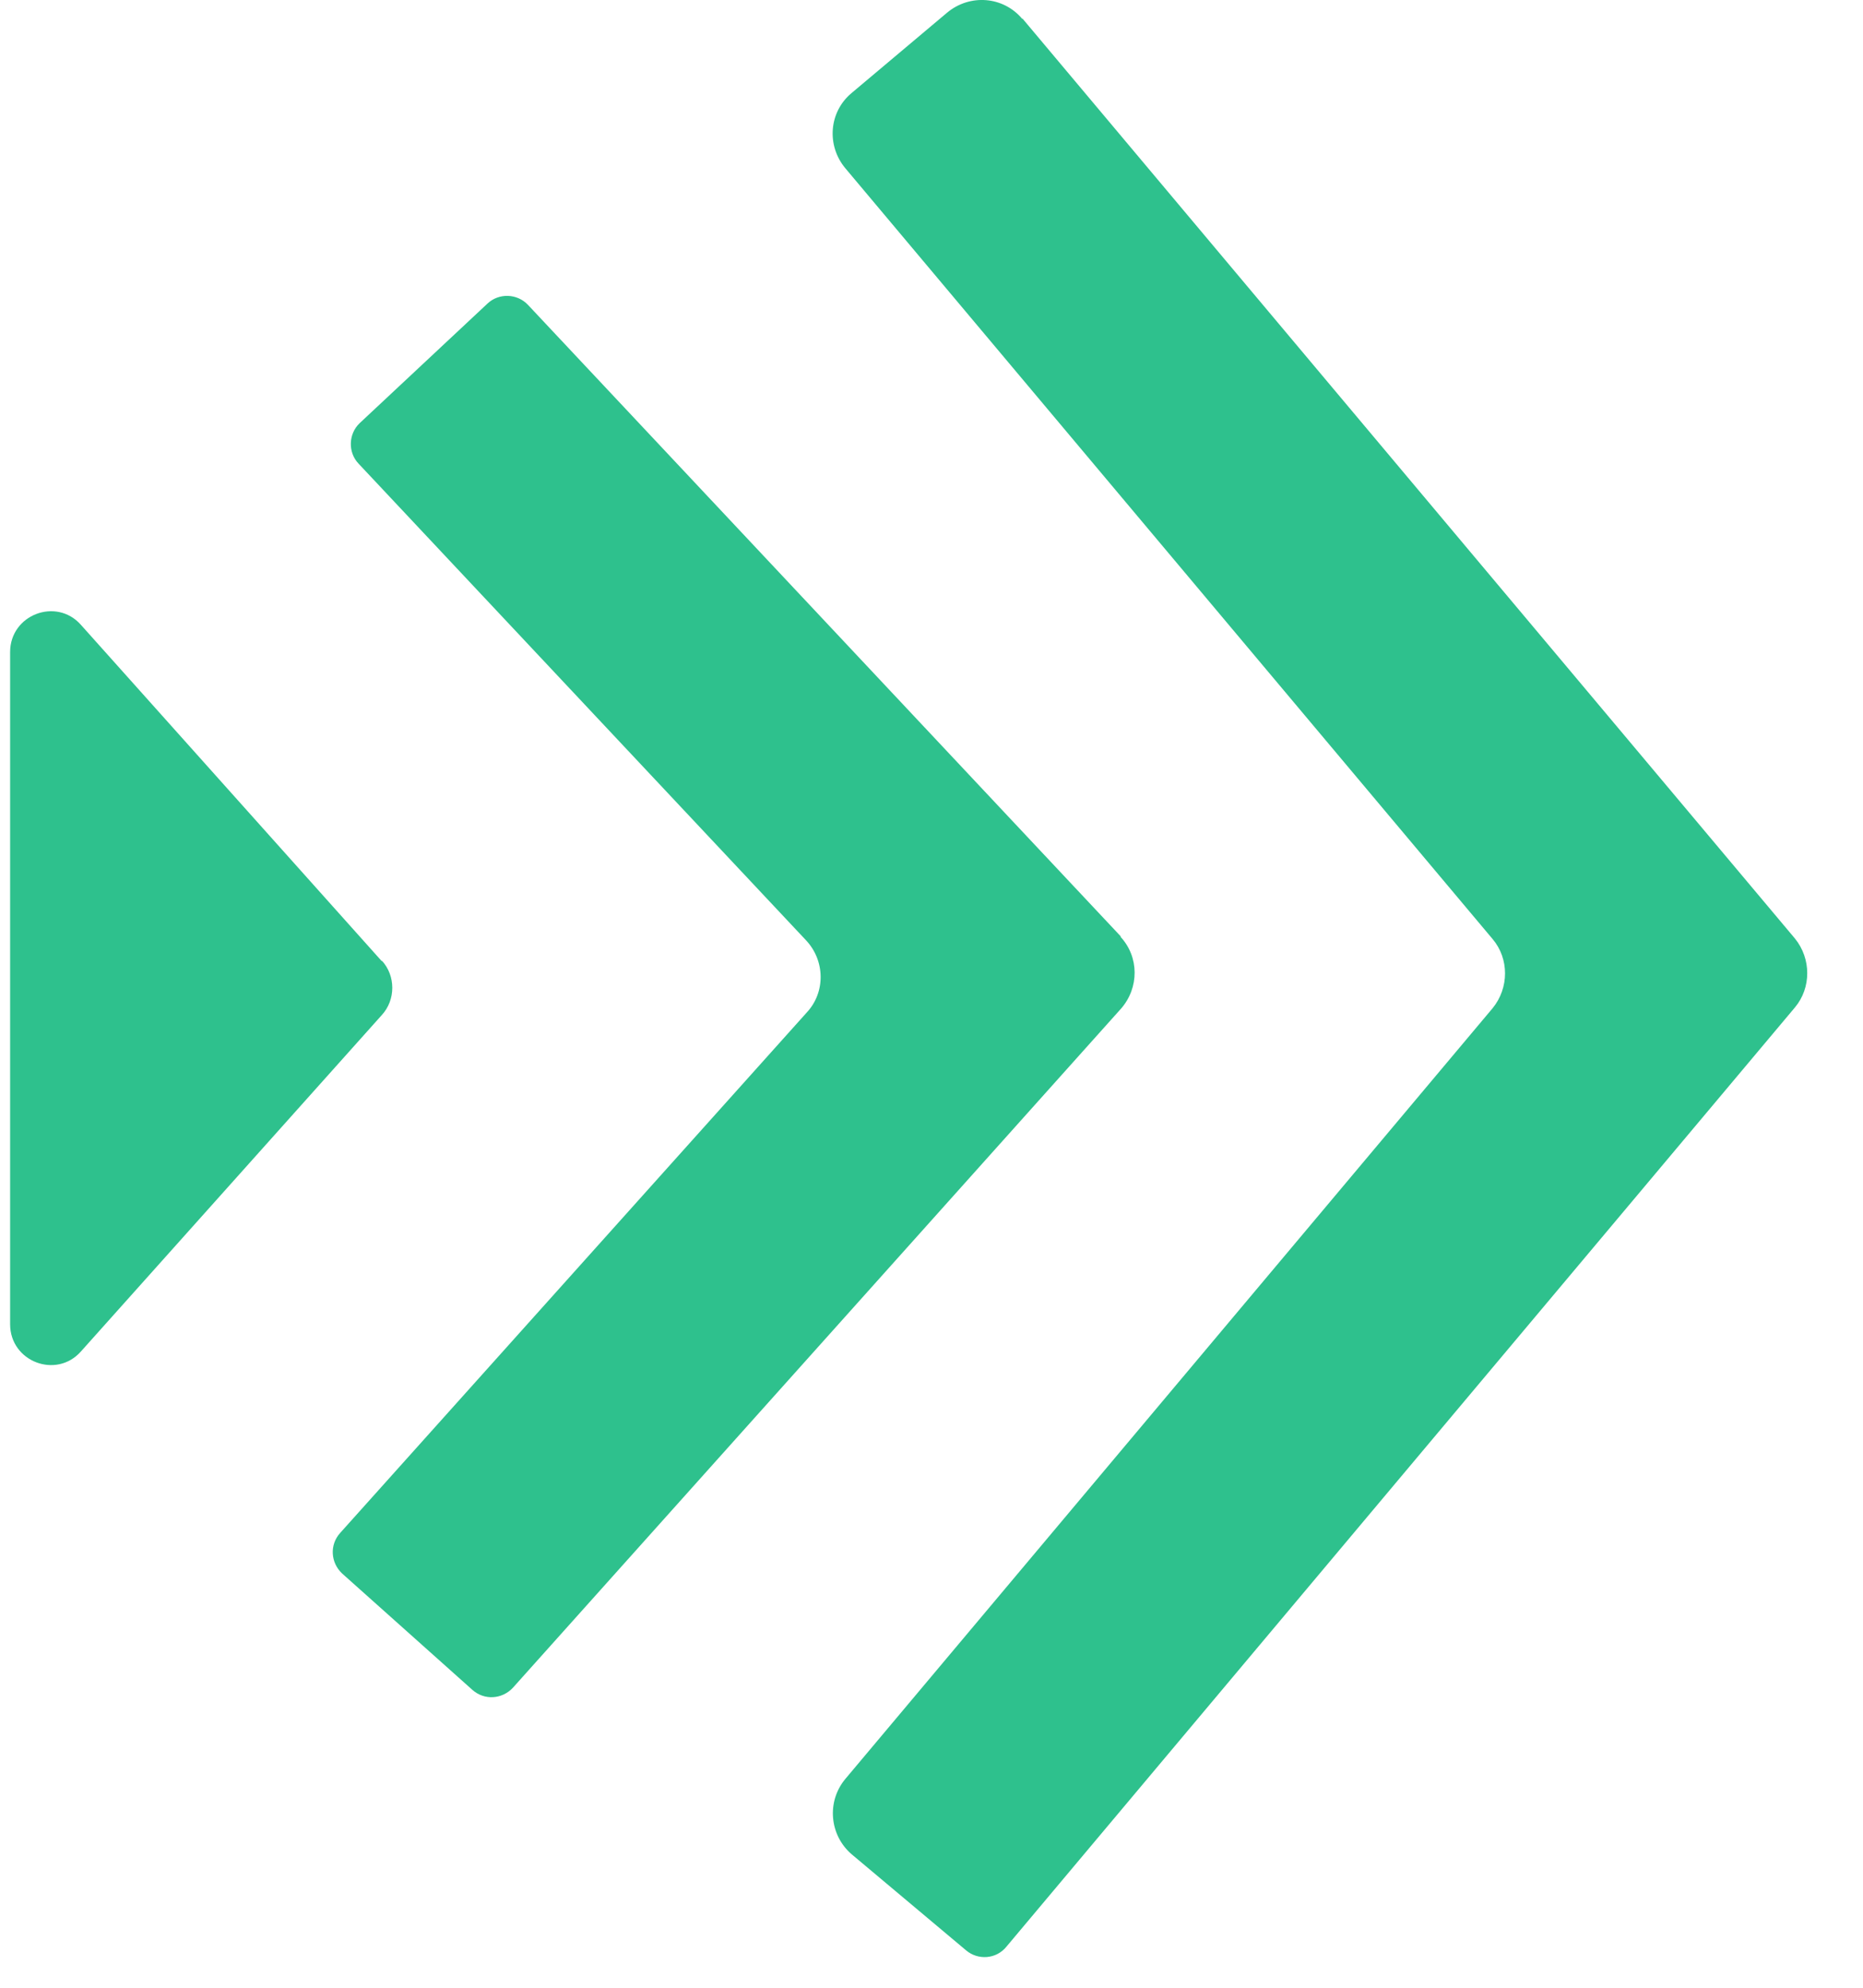
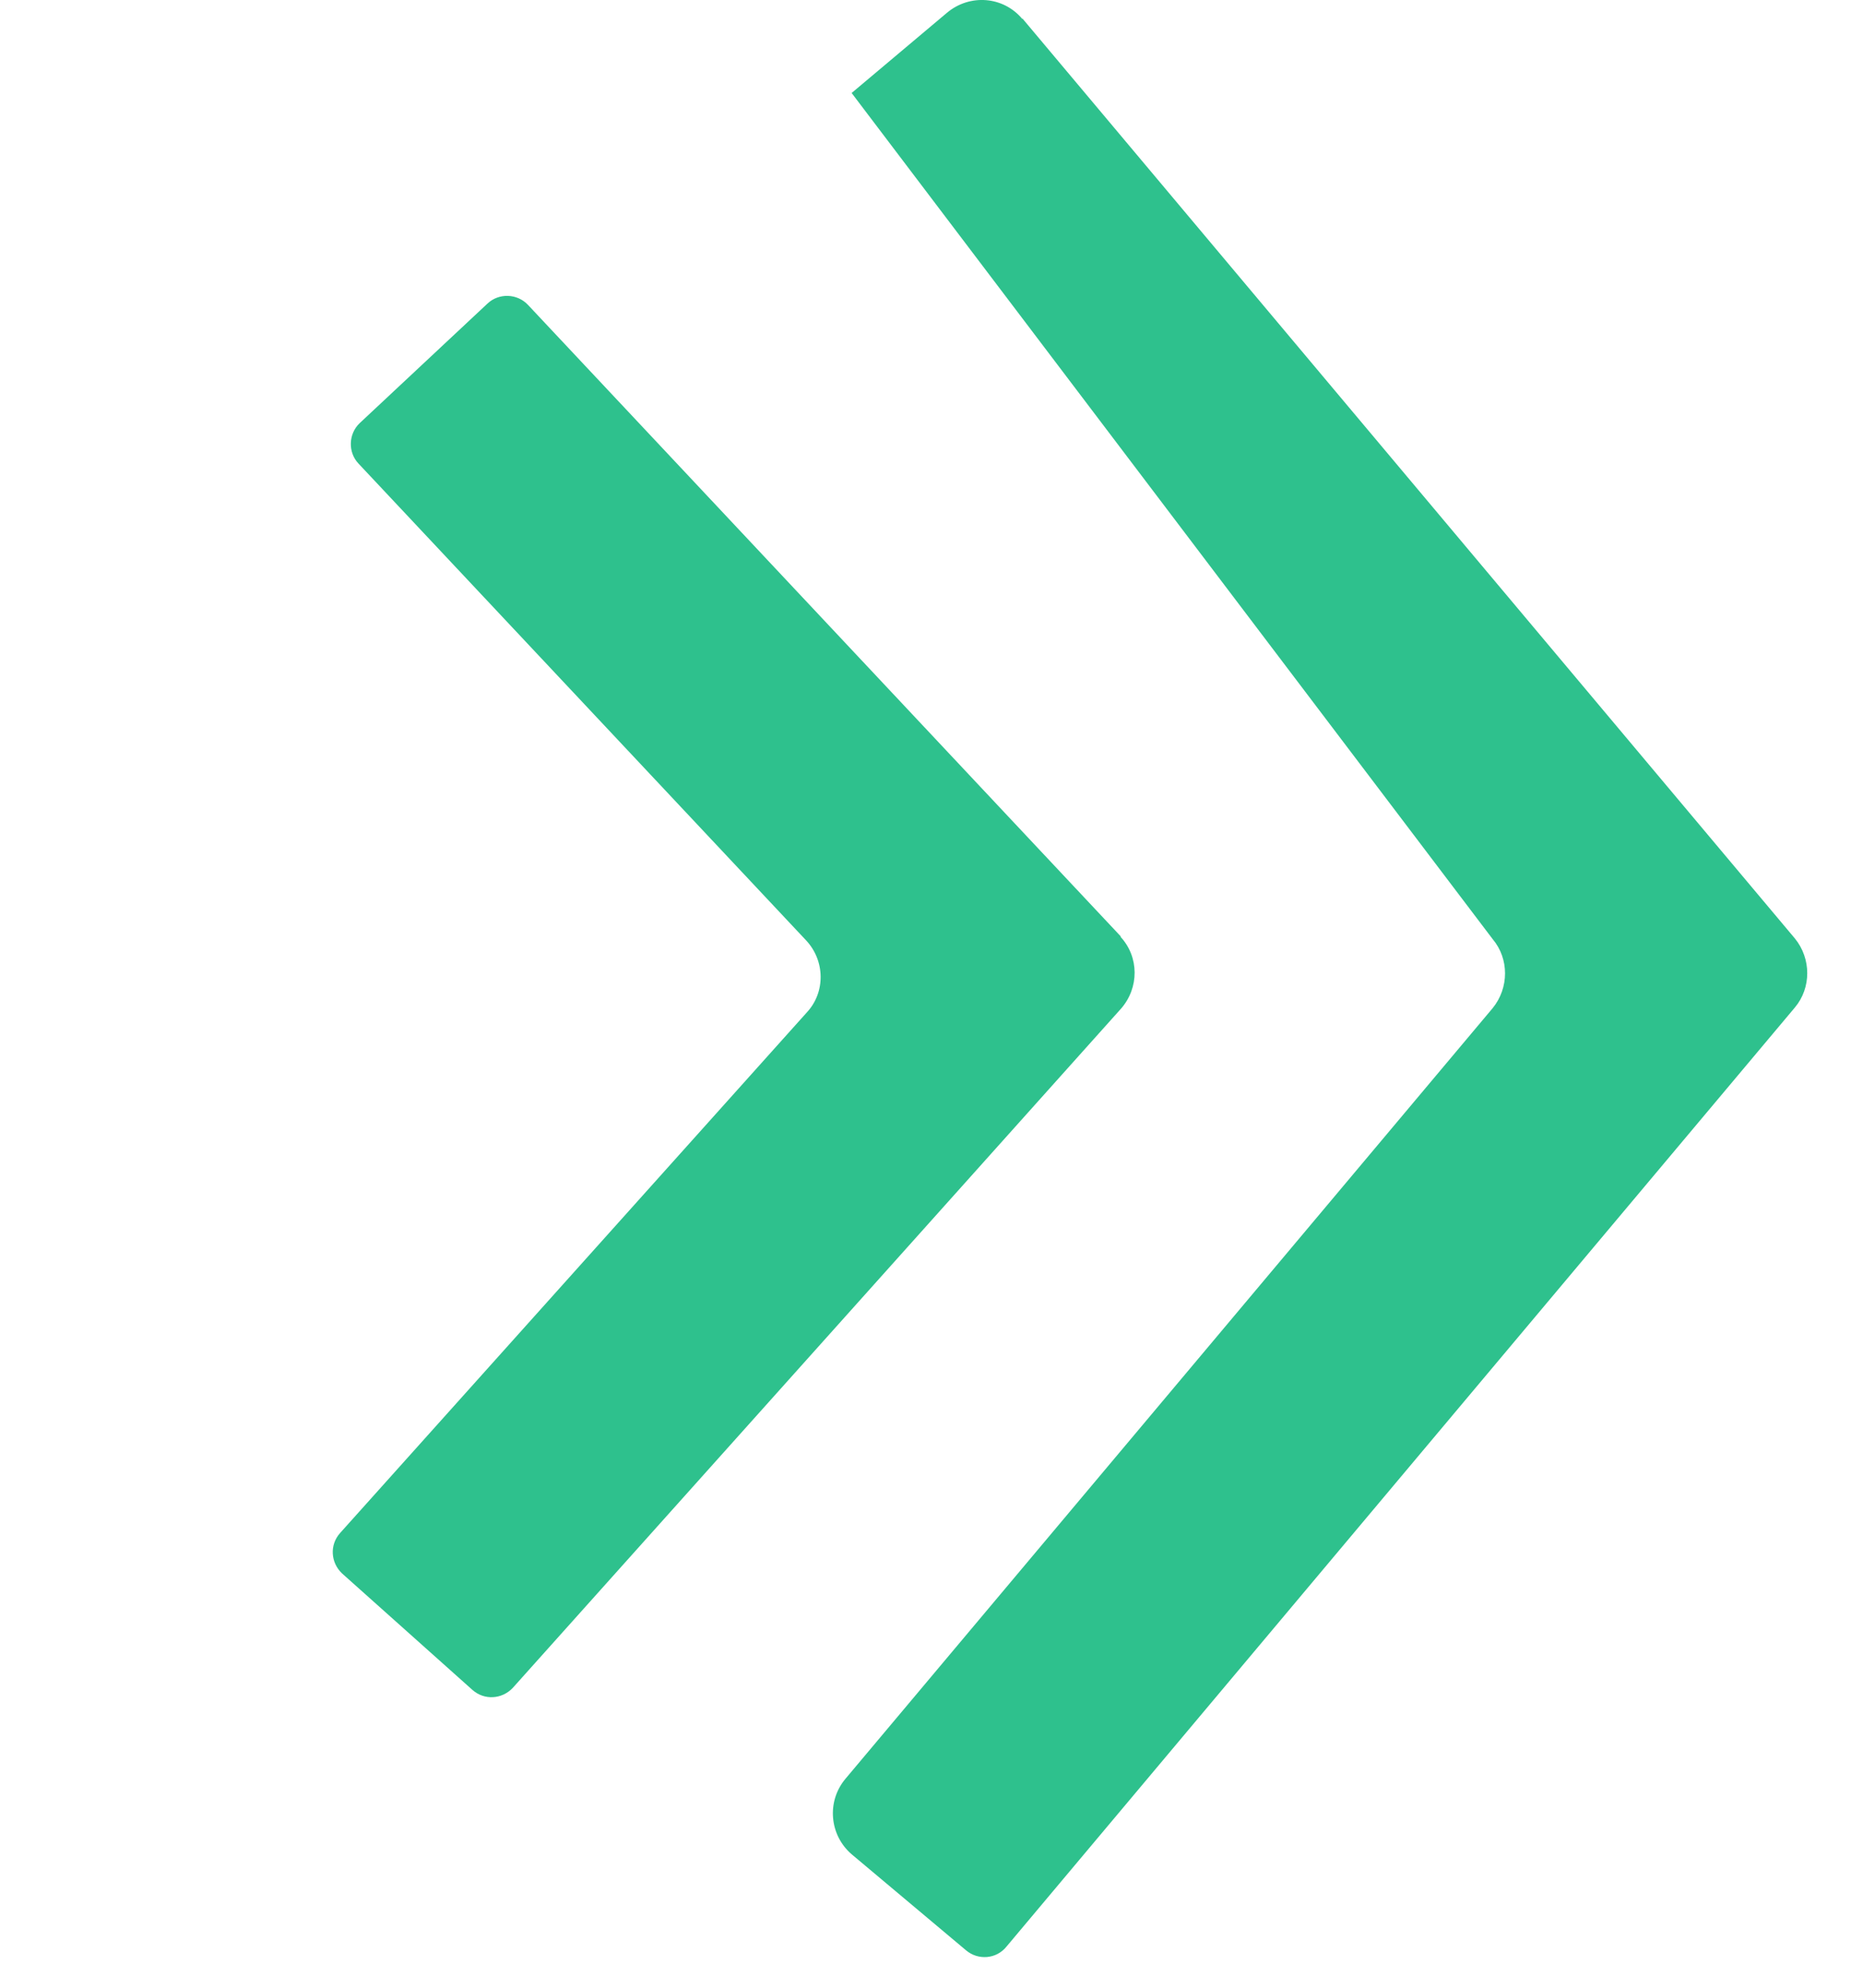
<svg xmlns="http://www.w3.org/2000/svg" width="30" height="32" viewBox="0 0 30 32" fill="none">
-   <path d="M16.463 0.306C16.157 -0.061 15.618 -0.102 15.251 0.204L13.714 1.497C13.347 1.802 13.307 2.342 13.612 2.708L24.037 15.119C24.302 15.434 24.302 15.903 24.037 16.229L13.612 28.639C13.307 29.005 13.358 29.545 13.714 29.851L15.557 31.398C15.75 31.561 16.045 31.541 16.208 31.337L28.904 16.218C29.168 15.903 29.168 15.434 28.904 15.109L16.463 0.296V0.306Z" fill="#2EC18D" />
+   <path d="M16.463 0.306C16.157 -0.061 15.618 -0.102 15.251 0.204L13.714 1.497L24.037 15.119C24.302 15.434 24.302 15.903 24.037 16.229L13.612 28.639C13.307 29.005 13.358 29.545 13.714 29.851L15.557 31.398C15.75 31.561 16.045 31.541 16.208 31.337L28.904 16.218C29.168 15.903 29.168 15.434 28.904 15.109L16.463 0.296V0.306Z" fill="#2EC18D" />
  <path d="M18.051 15.078L8.501 4.907C8.328 4.724 8.033 4.714 7.85 4.887L5.793 6.811C5.61 6.984 5.6 7.28 5.773 7.463L12.981 15.139C13.286 15.465 13.296 15.974 12.991 16.3L5.477 24.679C5.304 24.872 5.325 25.157 5.508 25.33L7.605 27.203C7.799 27.377 8.084 27.356 8.257 27.173L18.051 16.239C18.346 15.903 18.346 15.404 18.041 15.078H18.051Z" fill="#2EC18D" />
-   <path d="M6.149 15.475L1.303 10.059C0.906 9.611 0.163 9.896 0.163 10.497V21.319C0.163 21.92 0.906 22.205 1.303 21.757L6.149 16.34C6.373 16.096 6.373 15.709 6.149 15.465V15.475Z" fill="#2EC18D" />
</svg>